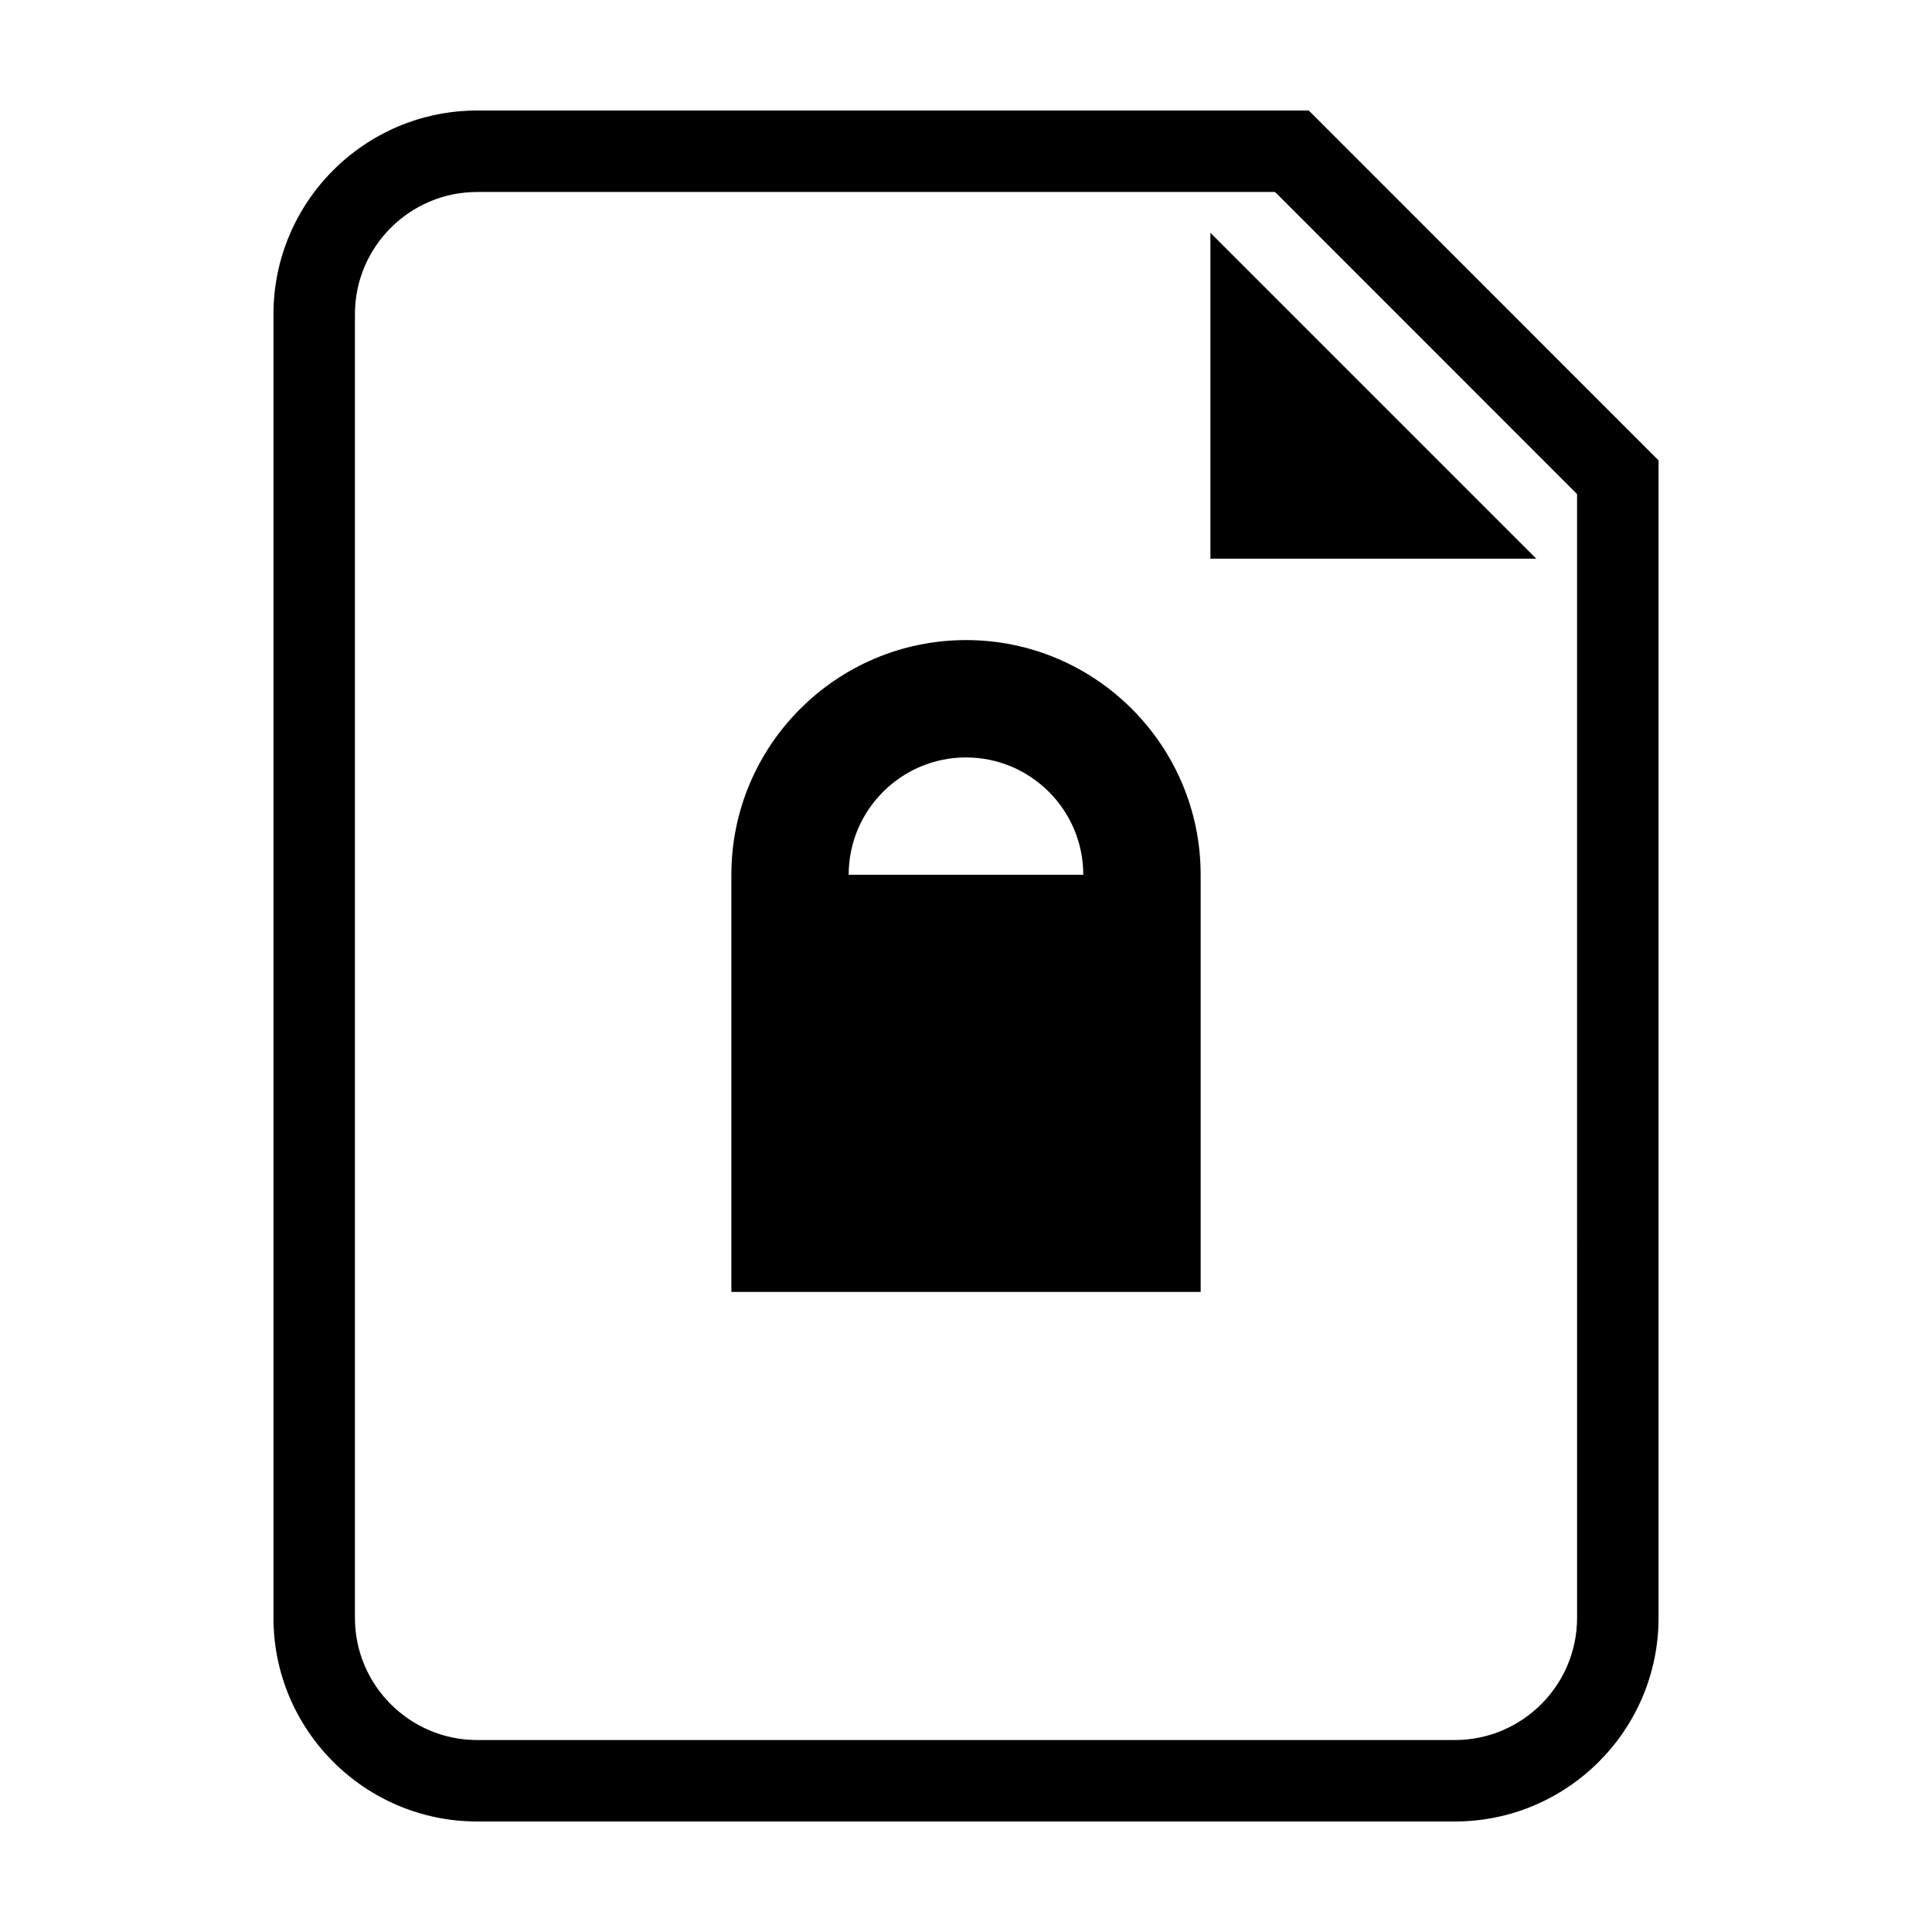
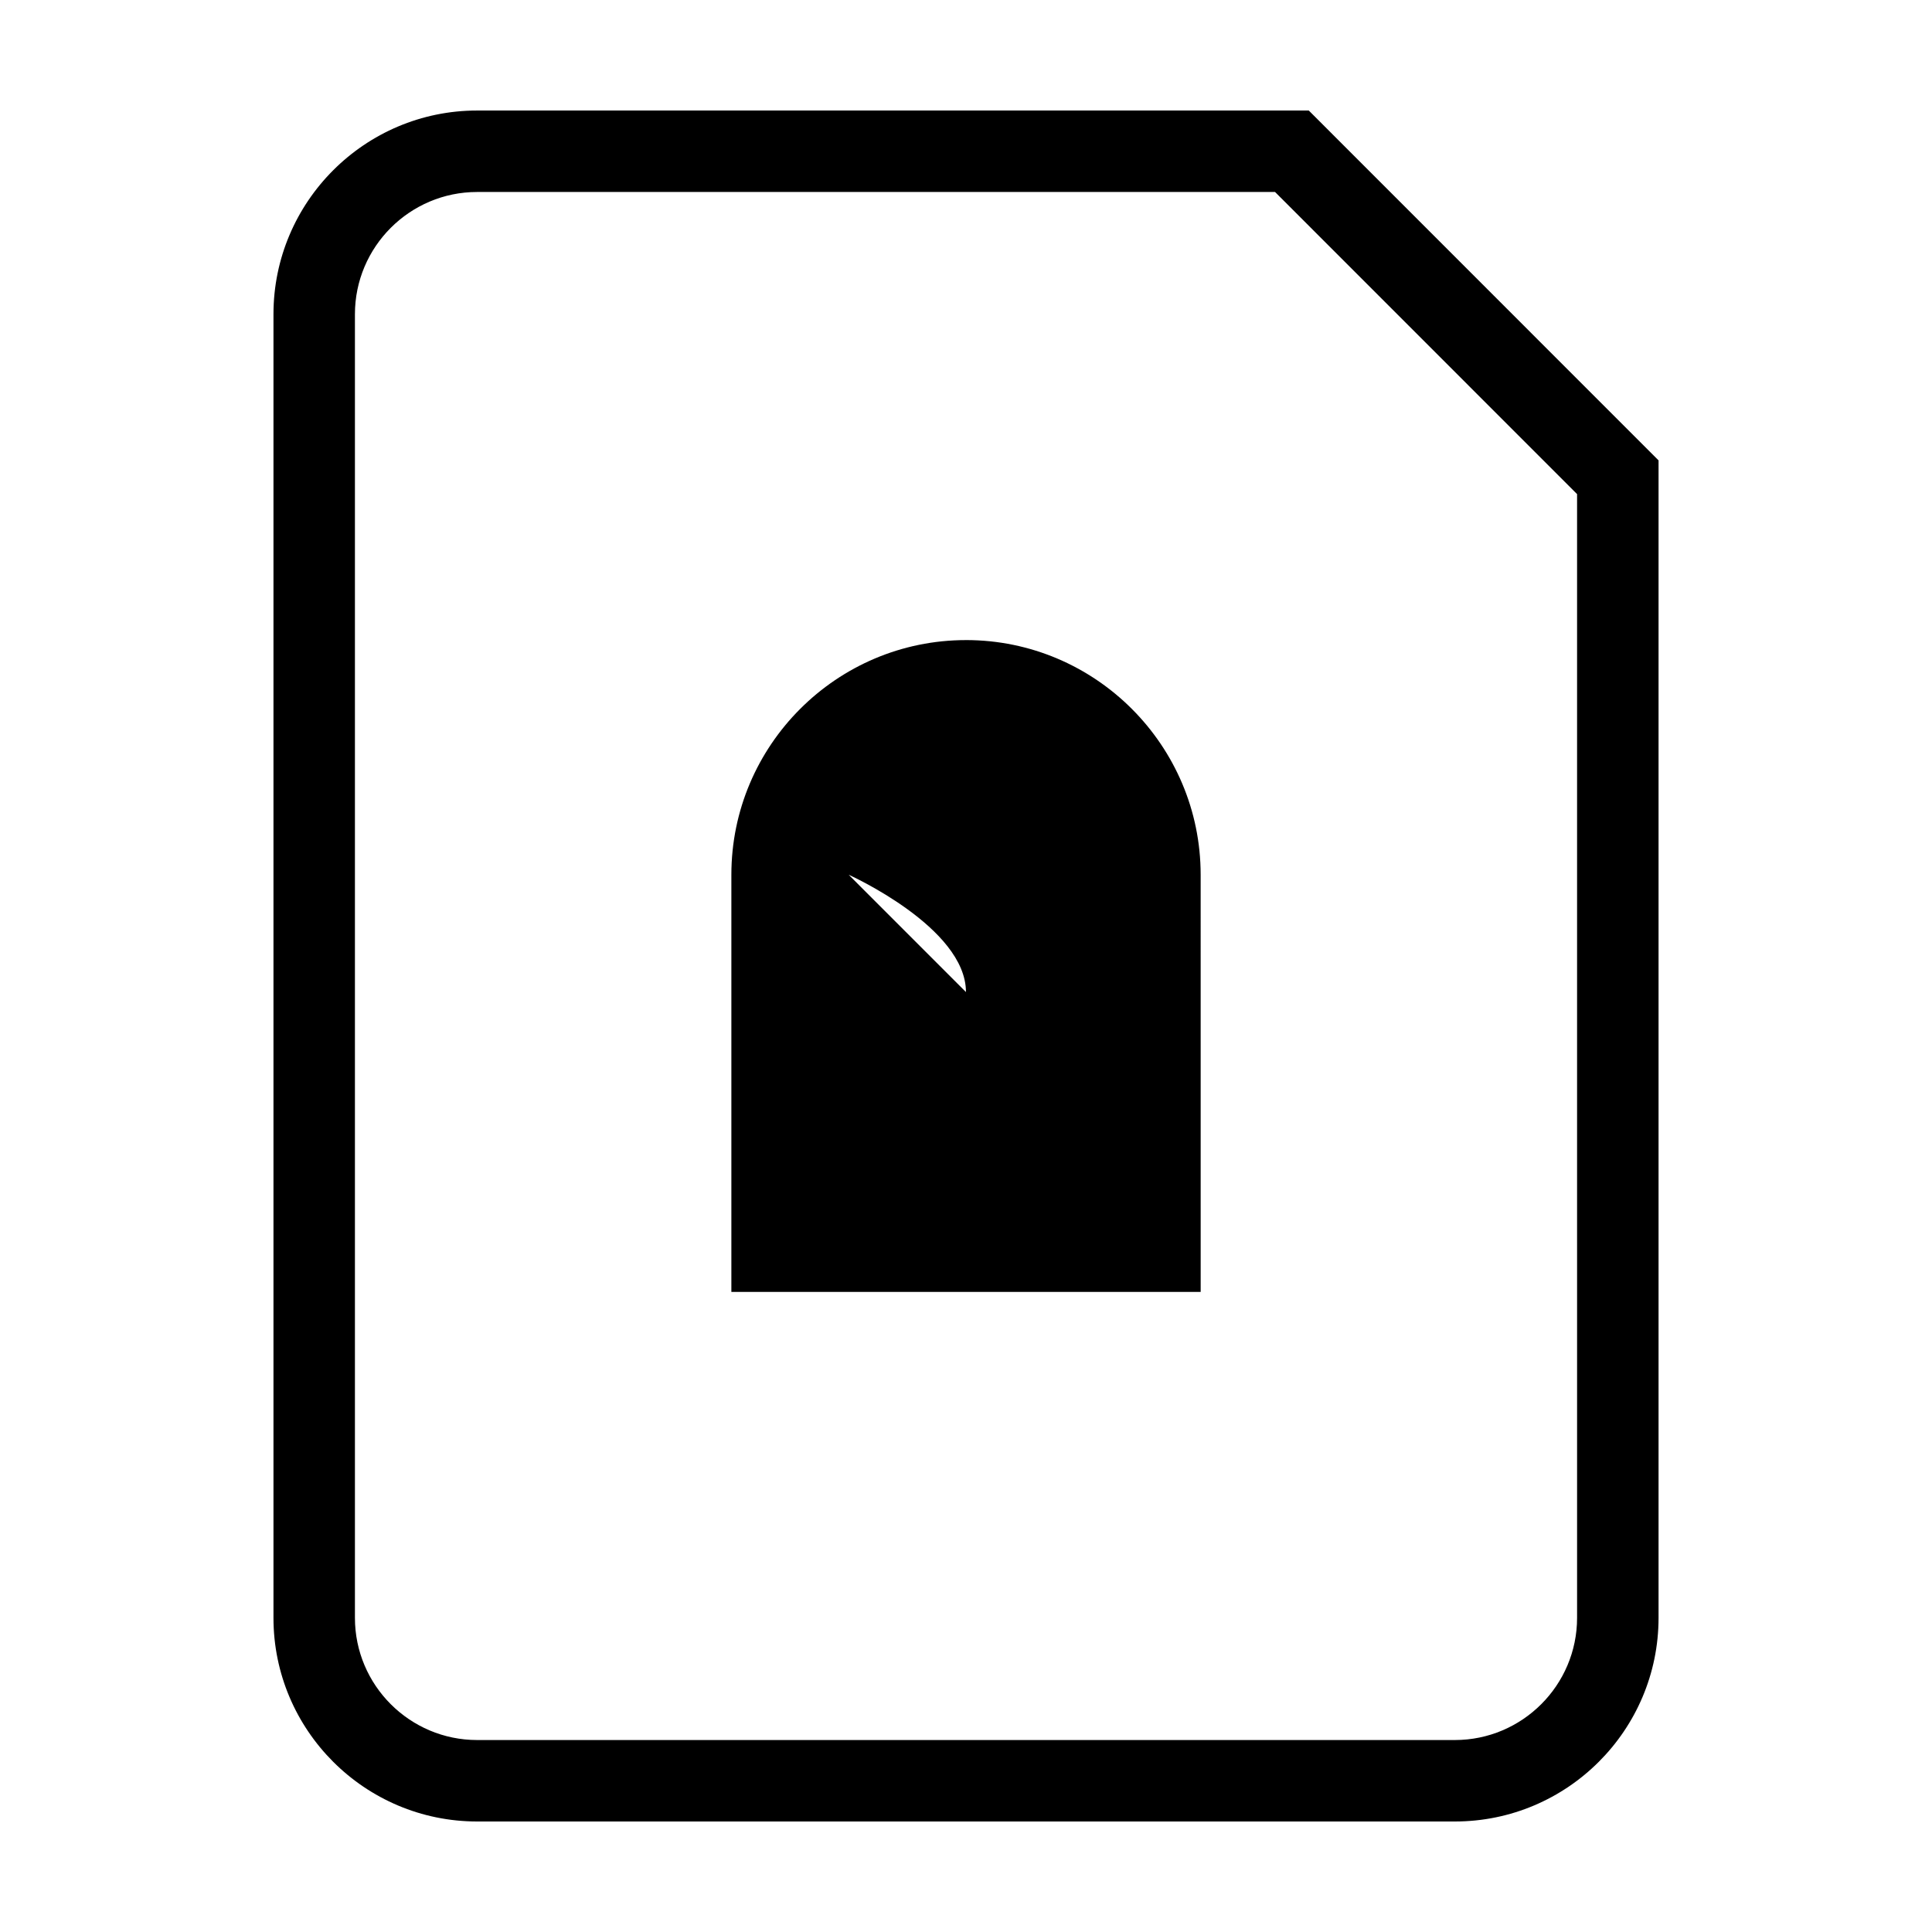
<svg xmlns="http://www.w3.org/2000/svg" fill="#000000" width="800px" height="800px" version="1.1" viewBox="144 144 512 512">
  <g>
    <path d="m490.84 173.29h-220.39c-29.762 0-53.977 24.219-53.977 53.977v345.47c-0.008 29.77 24.211 53.977 53.977 53.977h259.1c29.773 0 53.984-24.207 53.984-53.977v-306.73zm71.102 399.45c0 17.859-14.531 32.387-32.391 32.387h-259.1c-17.859 0-32.391-14.523-32.391-32.387v-345.47c0-17.859 14.531-32.391 32.391-32.391h211.45l80.039 80.066z" />
-     <path d="m464.77 292.06h86.367l-86.367-86.367z" />
-     <path d="m400 313.63c-34.293 0-62.18 27.91-62.18 62.184v110.55h124.37l-0.004-110.55c0-34.281-27.895-62.188-62.184-62.188zm-31.09 62.188c0-17.145 13.949-31.09 31.09-31.09s31.078 13.949 31.078 31.09z" />
+     <path d="m400 313.63c-34.293 0-62.18 27.91-62.18 62.184v110.55h124.37l-0.004-110.55c0-34.281-27.895-62.188-62.184-62.188zm-31.09 62.188s31.078 13.949 31.078 31.09z" />
  </g>
</svg>